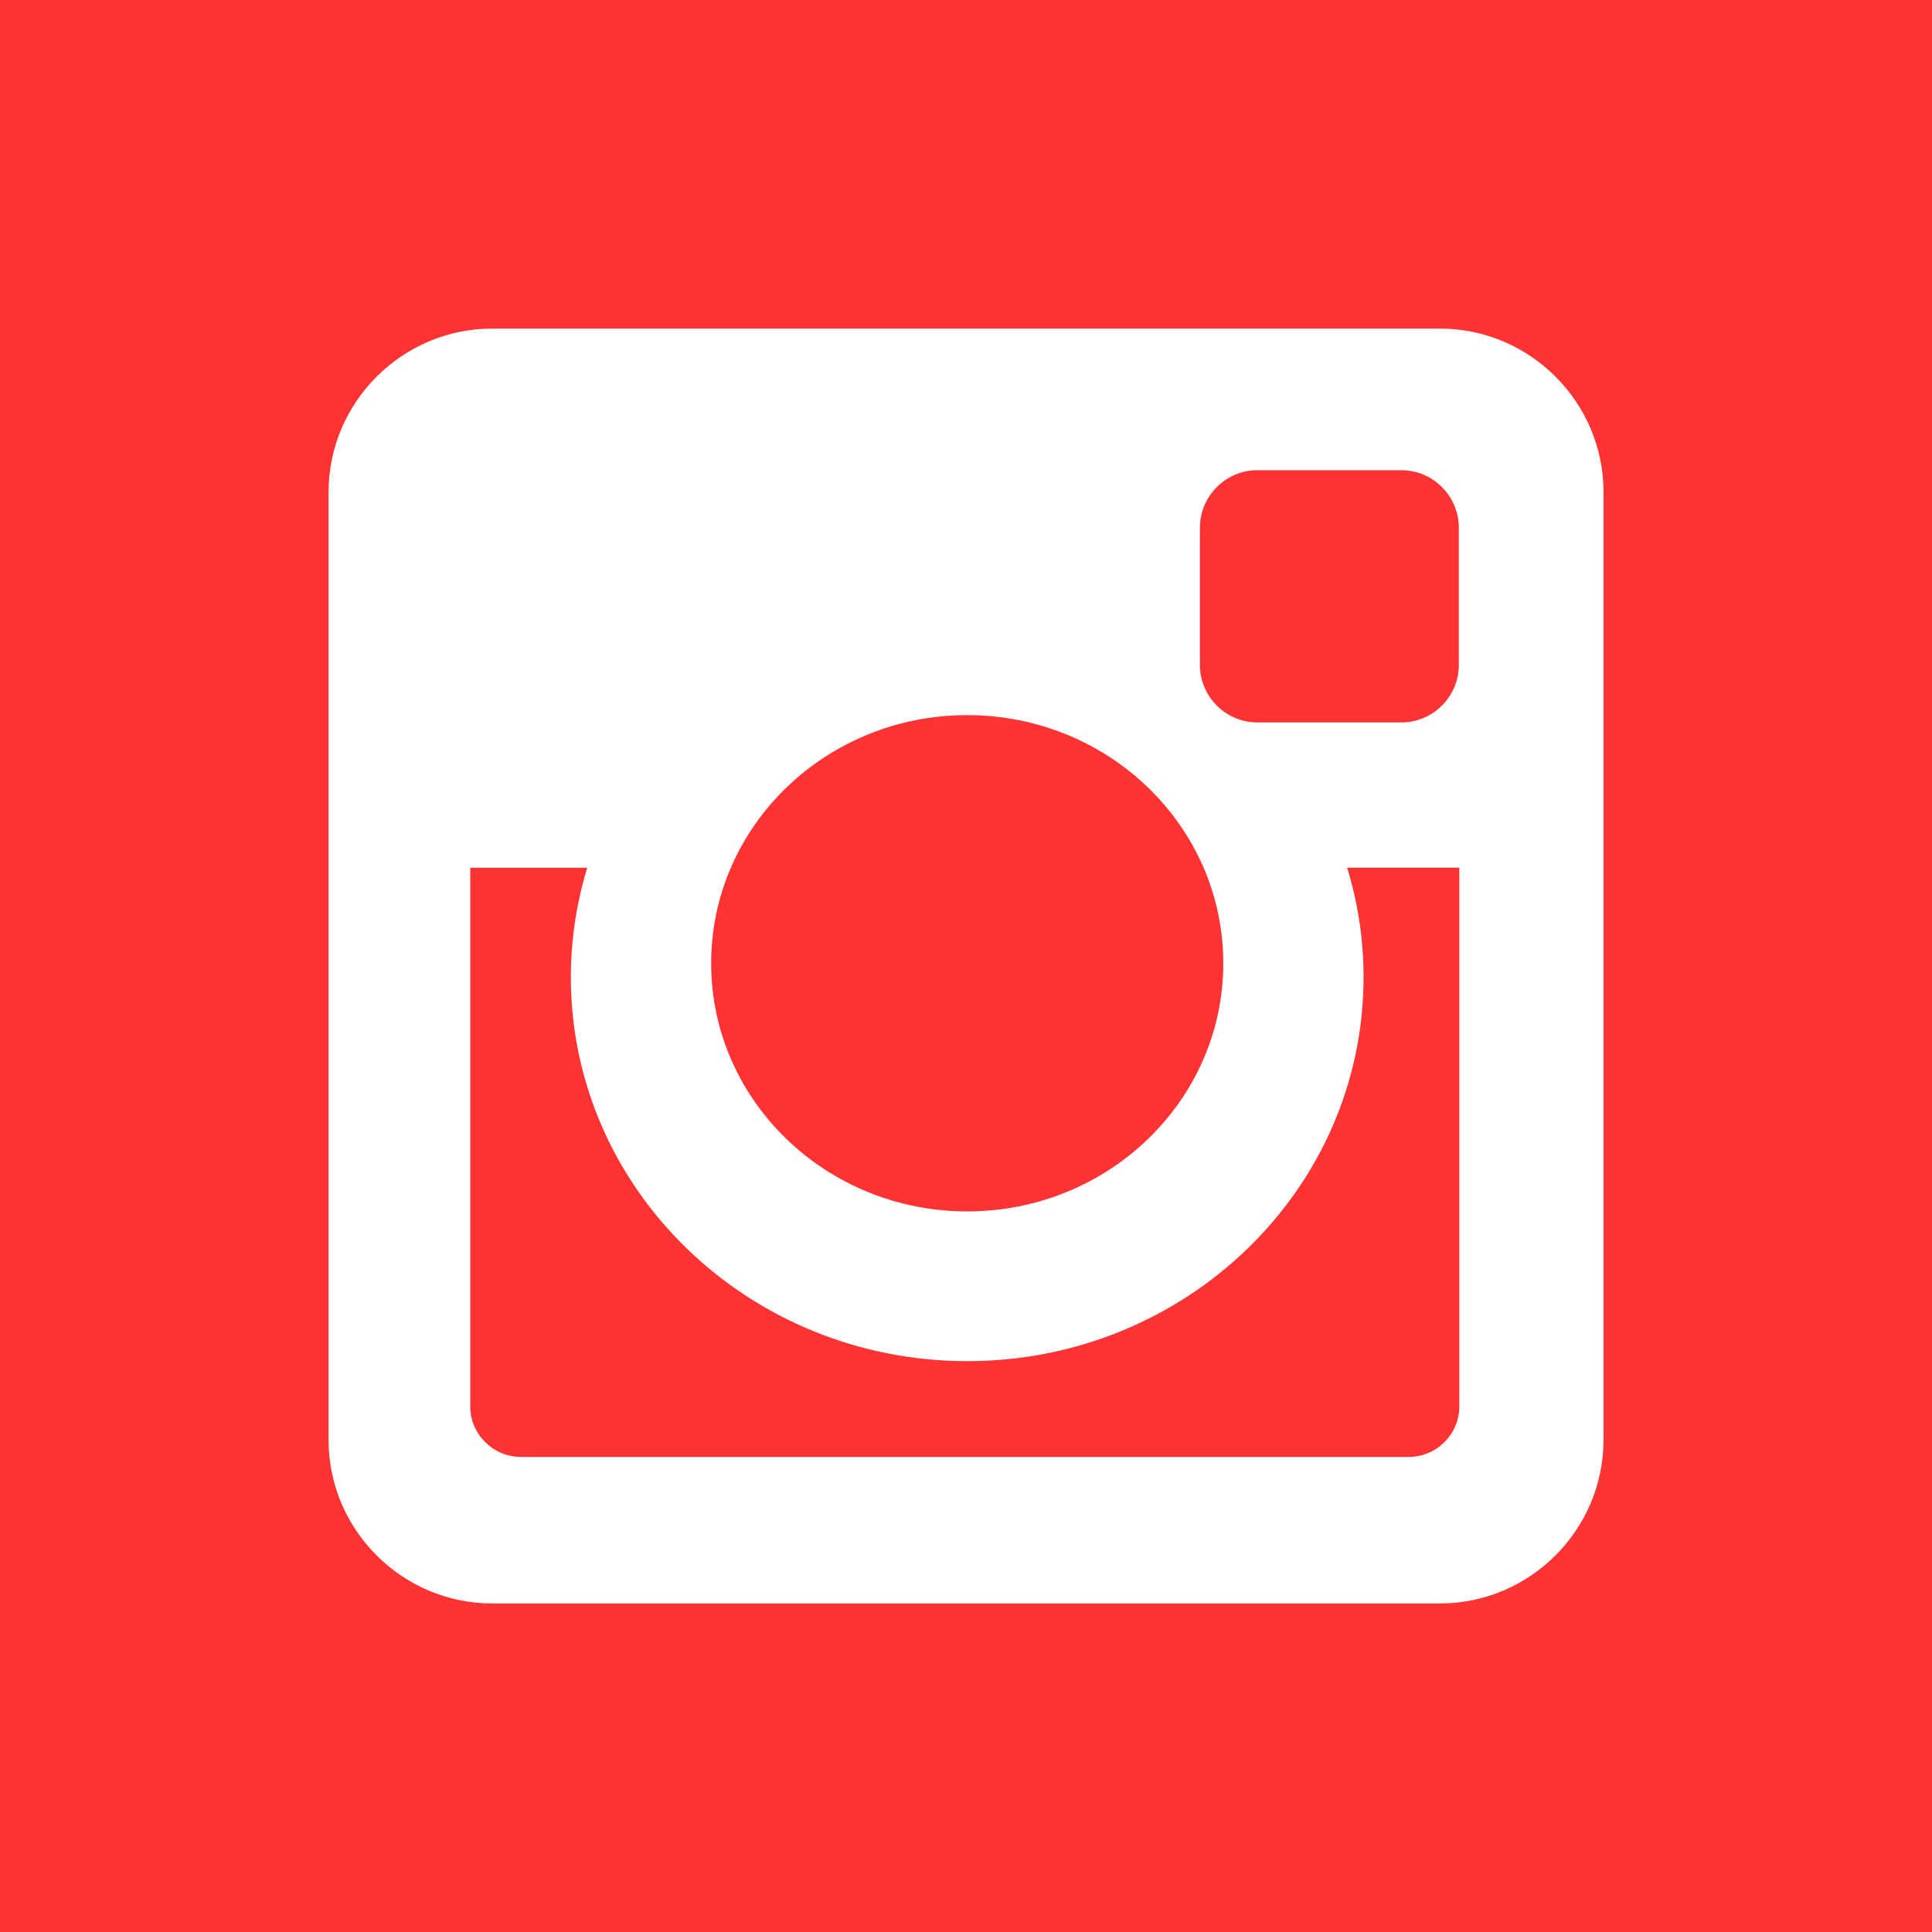
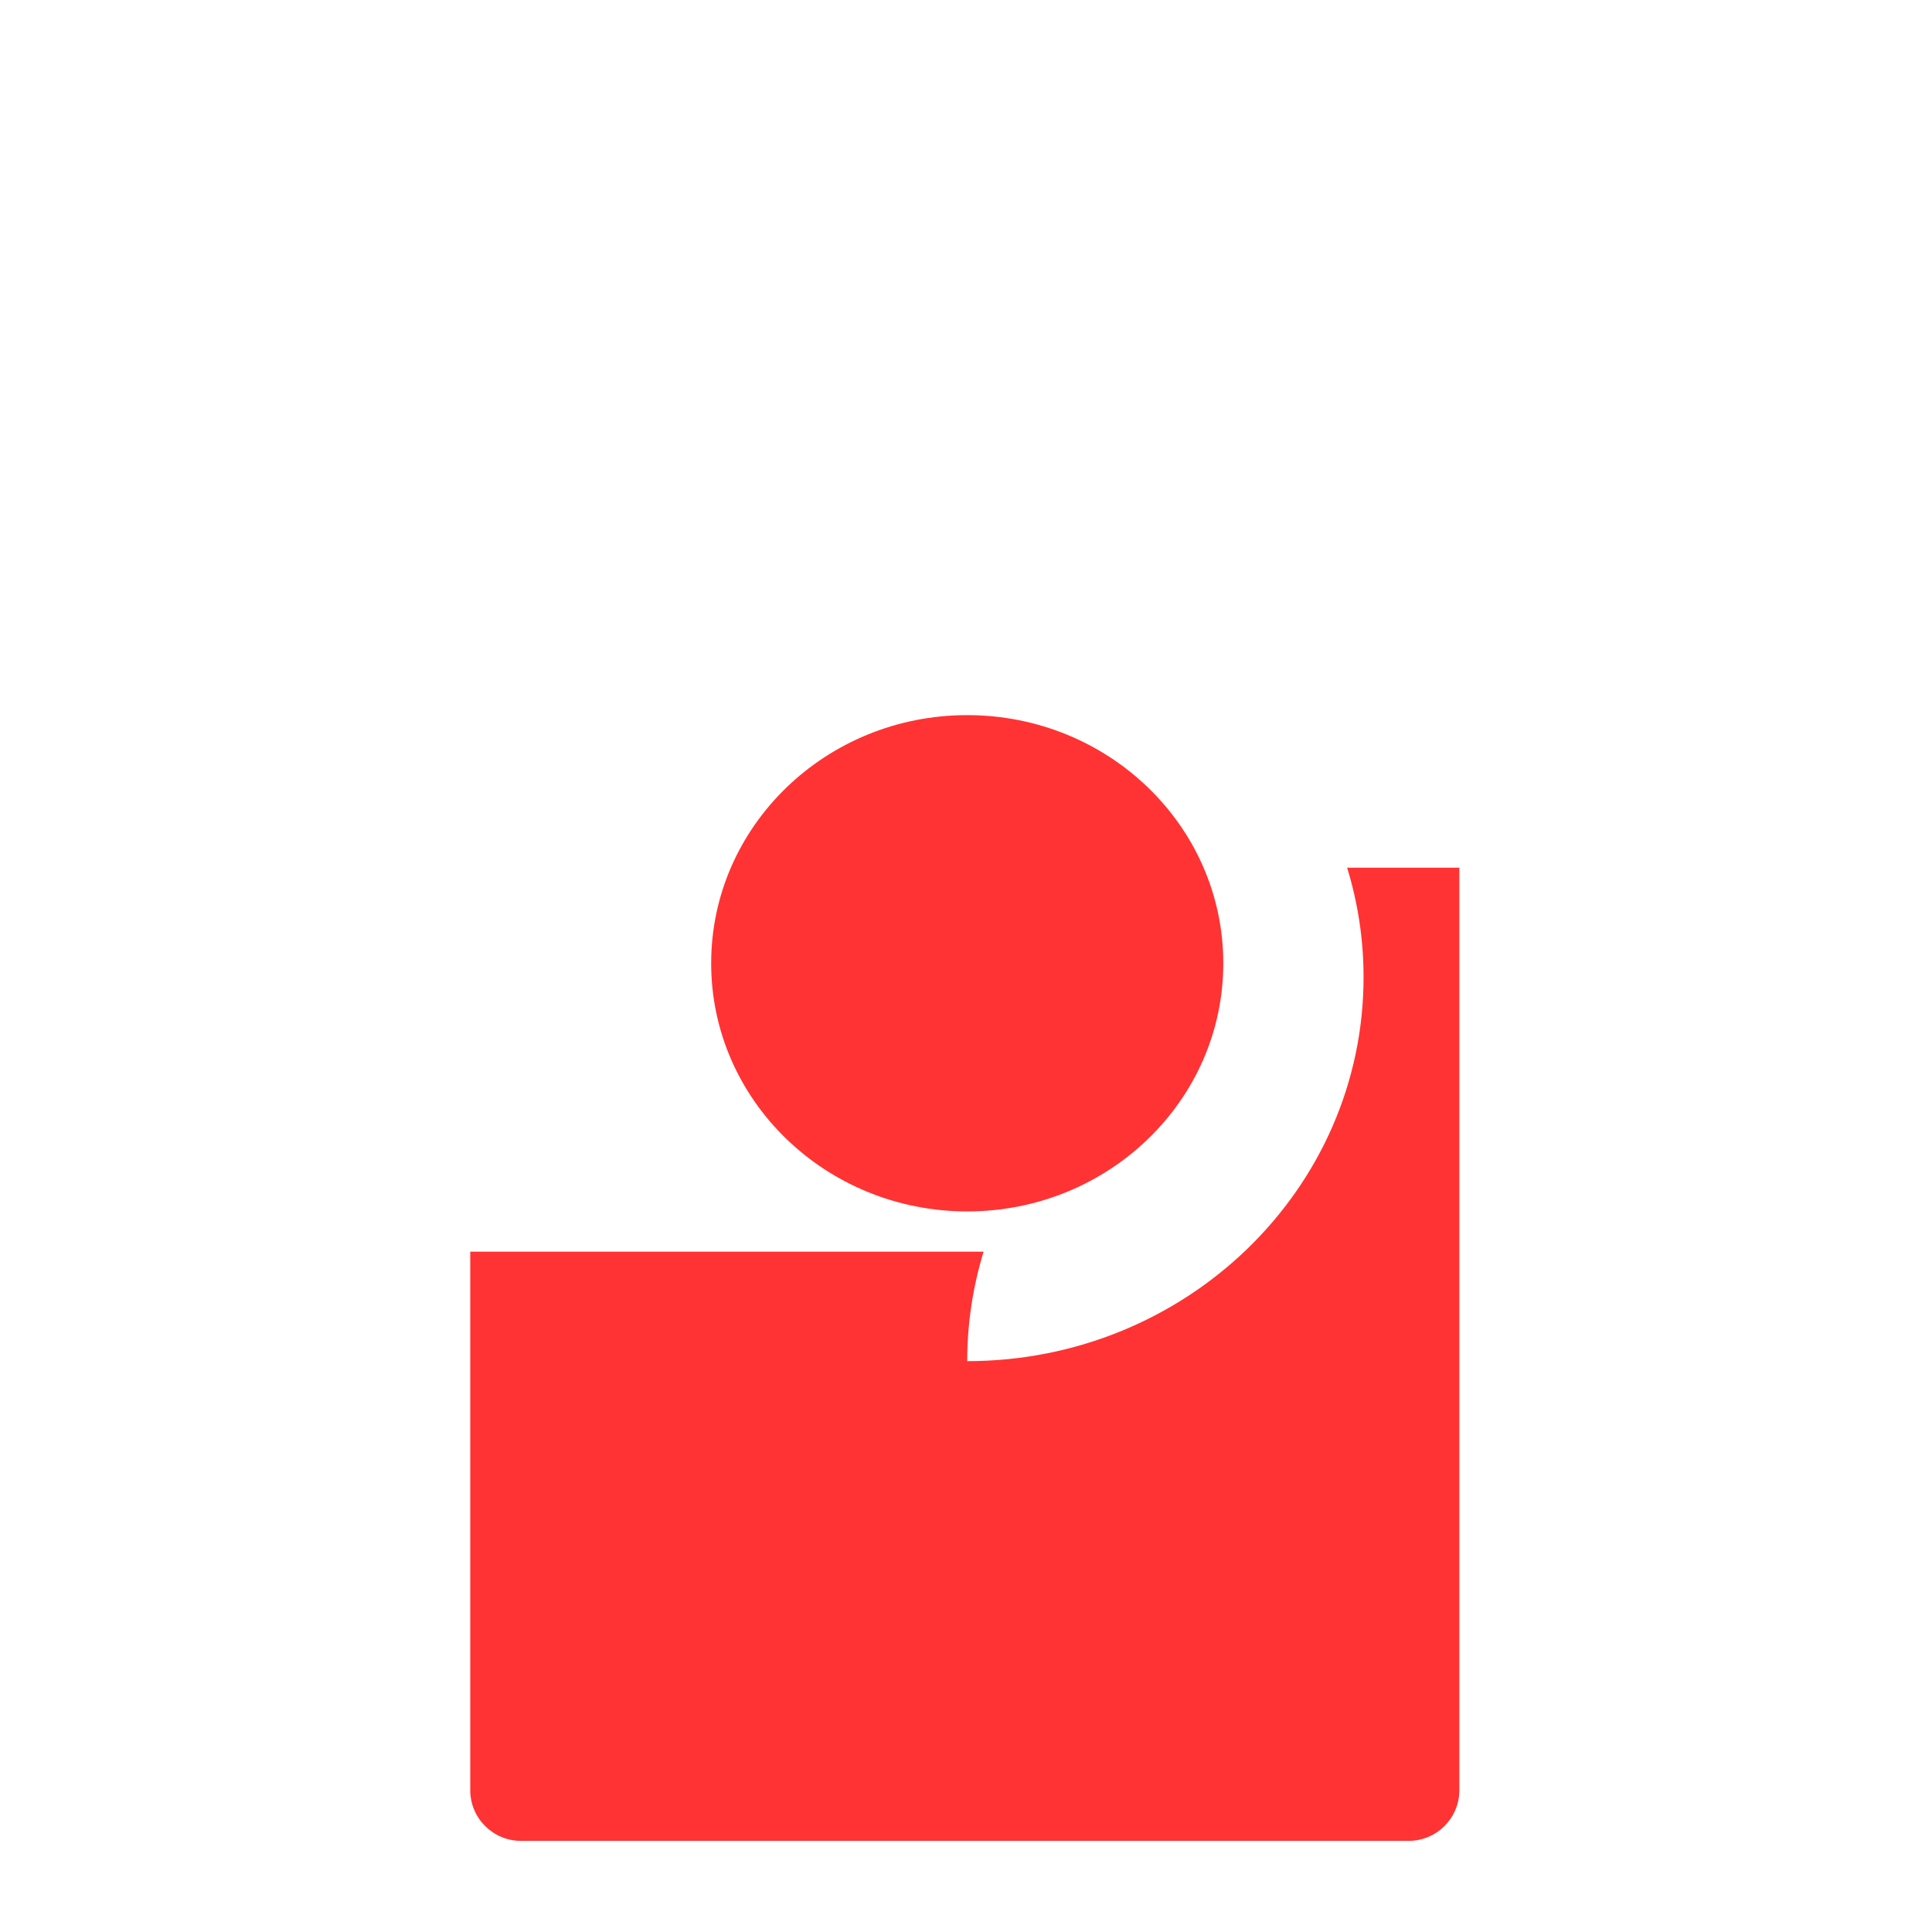
<svg xmlns="http://www.w3.org/2000/svg" version="1.1" id="Calque_1" x="0px" y="0px" width="40px" height="40px" viewBox="0 0 40 40" enable-background="new 0 0 40 40" xml:space="preserve">
  <path display="none" fill="#FF3333" d="M0,0v40h23.29V24.478h-5.287v-6.123h5.288v-4.515c0-5.24,3.198-8.094,7.873-8.094  c2.241,0,4.164,0.166,4.723,0.241v5.476l-3.24,0.002c-2.542,0-3.036,1.208-3.036,2.981v3.909h6.063l-0.789,6.123h-5.274V40H40V0H0z" />
-   <path display="none" fill="#FF3333" d="M0,0v40h40V0H0z M30.604,14.561c0.009,0.237,0.015,0.472,0.015,0.709  c0,7.23-5.503,15.565-15.565,15.565c-3.091,0-5.966-0.906-8.388-2.457c0.428,0.05,0.863,0.077,1.304,0.077  c2.565,0,4.924-0.875,6.795-2.342c-2.393-0.045-4.414-1.626-5.11-3.8c0.333,0.064,0.677,0.1,1.029,0.1  c0.499,0,0.983-0.068,1.441-0.193c-2.502-0.503-4.388-2.714-4.388-5.365v-0.069c0.738,0.409,1.581,0.657,2.477,0.685  c-1.467-0.98-2.433-2.656-2.433-4.553c0-1.003,0.27-1.942,0.74-2.751c2.699,3.311,6.73,5.489,11.276,5.716  c-0.093-0.4-0.141-0.817-0.141-1.246c0-3.021,2.45-5.471,5.471-5.471c1.573,0,2.996,0.664,3.994,1.728  c1.247-0.245,2.417-0.701,3.473-1.328c-0.407,1.278-1.276,2.349-2.405,3.026c1.106-0.132,2.161-0.426,3.142-0.862  C32.598,12.827,31.671,13.791,30.604,14.561z" />
-   <path display="none" fill="#FF3333" d="M0,0v40h40V0H0z M20,34.468c-1.425,0-2.799-0.21-4.1-0.593  c0.549-0.869,1.15-1.985,1.457-3.099c0.177-0.644,1.017-3.977,1.017-3.977c0.502,0.957,1.971,1.803,3.534,1.803  c4.65,0,7.808-4.239,7.808-9.915c0-4.291-3.637-8.288-9.16-8.288c-6.876,0-10.341,4.929-10.341,9.038  c0,2.489,0.941,4.702,2.963,5.526c0.331,0.136,0.627,0.006,0.723-0.363c0.067-0.254,0.227-0.893,0.294-1.161  c0.099-0.363,0.061-0.489-0.207-0.806c-0.582-0.688-0.954-1.577-0.954-2.839c0-3.655,2.734-6.927,7.122-6.927  c3.884,0,6.019,2.373,6.019,5.543c0,4.173-1.846,7.691-4.588,7.691c-1.511,0-2.644-1.251-2.281-2.786  c0.433-1.832,1.277-3.811,1.277-5.134c0-1.183-0.636-2.171-1.951-2.171c-1.548,0-2.792,1.602-2.792,3.744  c0,1.365,0.463,2.288,0.463,2.288s-1.582,6.71-1.861,7.886c-0.258,1.098-0.292,2.31-0.251,3.322C9.094,31.014,5.532,25.924,5.532,20  c0-7.991,6.479-14.468,14.468-14.468c7.989,0,14.467,6.477,14.467,14.468C34.467,27.991,27.989,34.468,20,34.468z" />
  <g>
    <path fill="#FF3333" d="M20.025,25.081c2.928,0,5.302-2.301,5.302-5.137c0-2.839-2.374-5.138-5.302-5.138   c-2.927,0-5.301,2.299-5.301,5.138C14.724,22.78,17.098,25.081,20.025,25.081z" />
-     <path fill="#FF3333" d="M28.231,20.232c0,4.389-3.674,7.949-8.206,7.949c-4.531,0-8.206-3.56-8.206-7.949   c0-0.789,0.12-1.547,0.339-2.266H9.736v11.151c0,0.577,0.472,1.047,1.048,1.047h18.382c0.578,0,1.048-0.47,1.048-1.047V17.965   h-2.323C28.112,18.684,28.231,19.443,28.231,20.232z" />
-     <path fill="#FF3333" d="M26.032,14.957h2.983c0.654,0,1.188-0.535,1.188-1.189v-2.843c0-0.654-0.535-1.19-1.188-1.19h-2.983   c-0.655,0-1.189,0.536-1.189,1.19v2.843C24.843,14.422,25.377,14.957,26.032,14.957z" />
-     <path fill="#FF3333" d="M0,0v40h40V0H0z M33.199,29.811c0,1.863-1.524,3.387-3.388,3.387H10.191c-1.864,0-3.389-1.523-3.389-3.387   V10.191c0-1.864,1.526-3.388,3.389-3.388h19.621c1.864,0,3.388,1.524,3.388,3.388V29.811z" />
+     <path fill="#FF3333" d="M28.231,20.232c0,4.389-3.674,7.949-8.206,7.949c0-0.789,0.12-1.547,0.339-2.266H9.736v11.151c0,0.577,0.472,1.047,1.048,1.047h18.382c0.578,0,1.048-0.47,1.048-1.047V17.965   h-2.323C28.112,18.684,28.231,19.443,28.231,20.232z" />
  </g>
</svg>